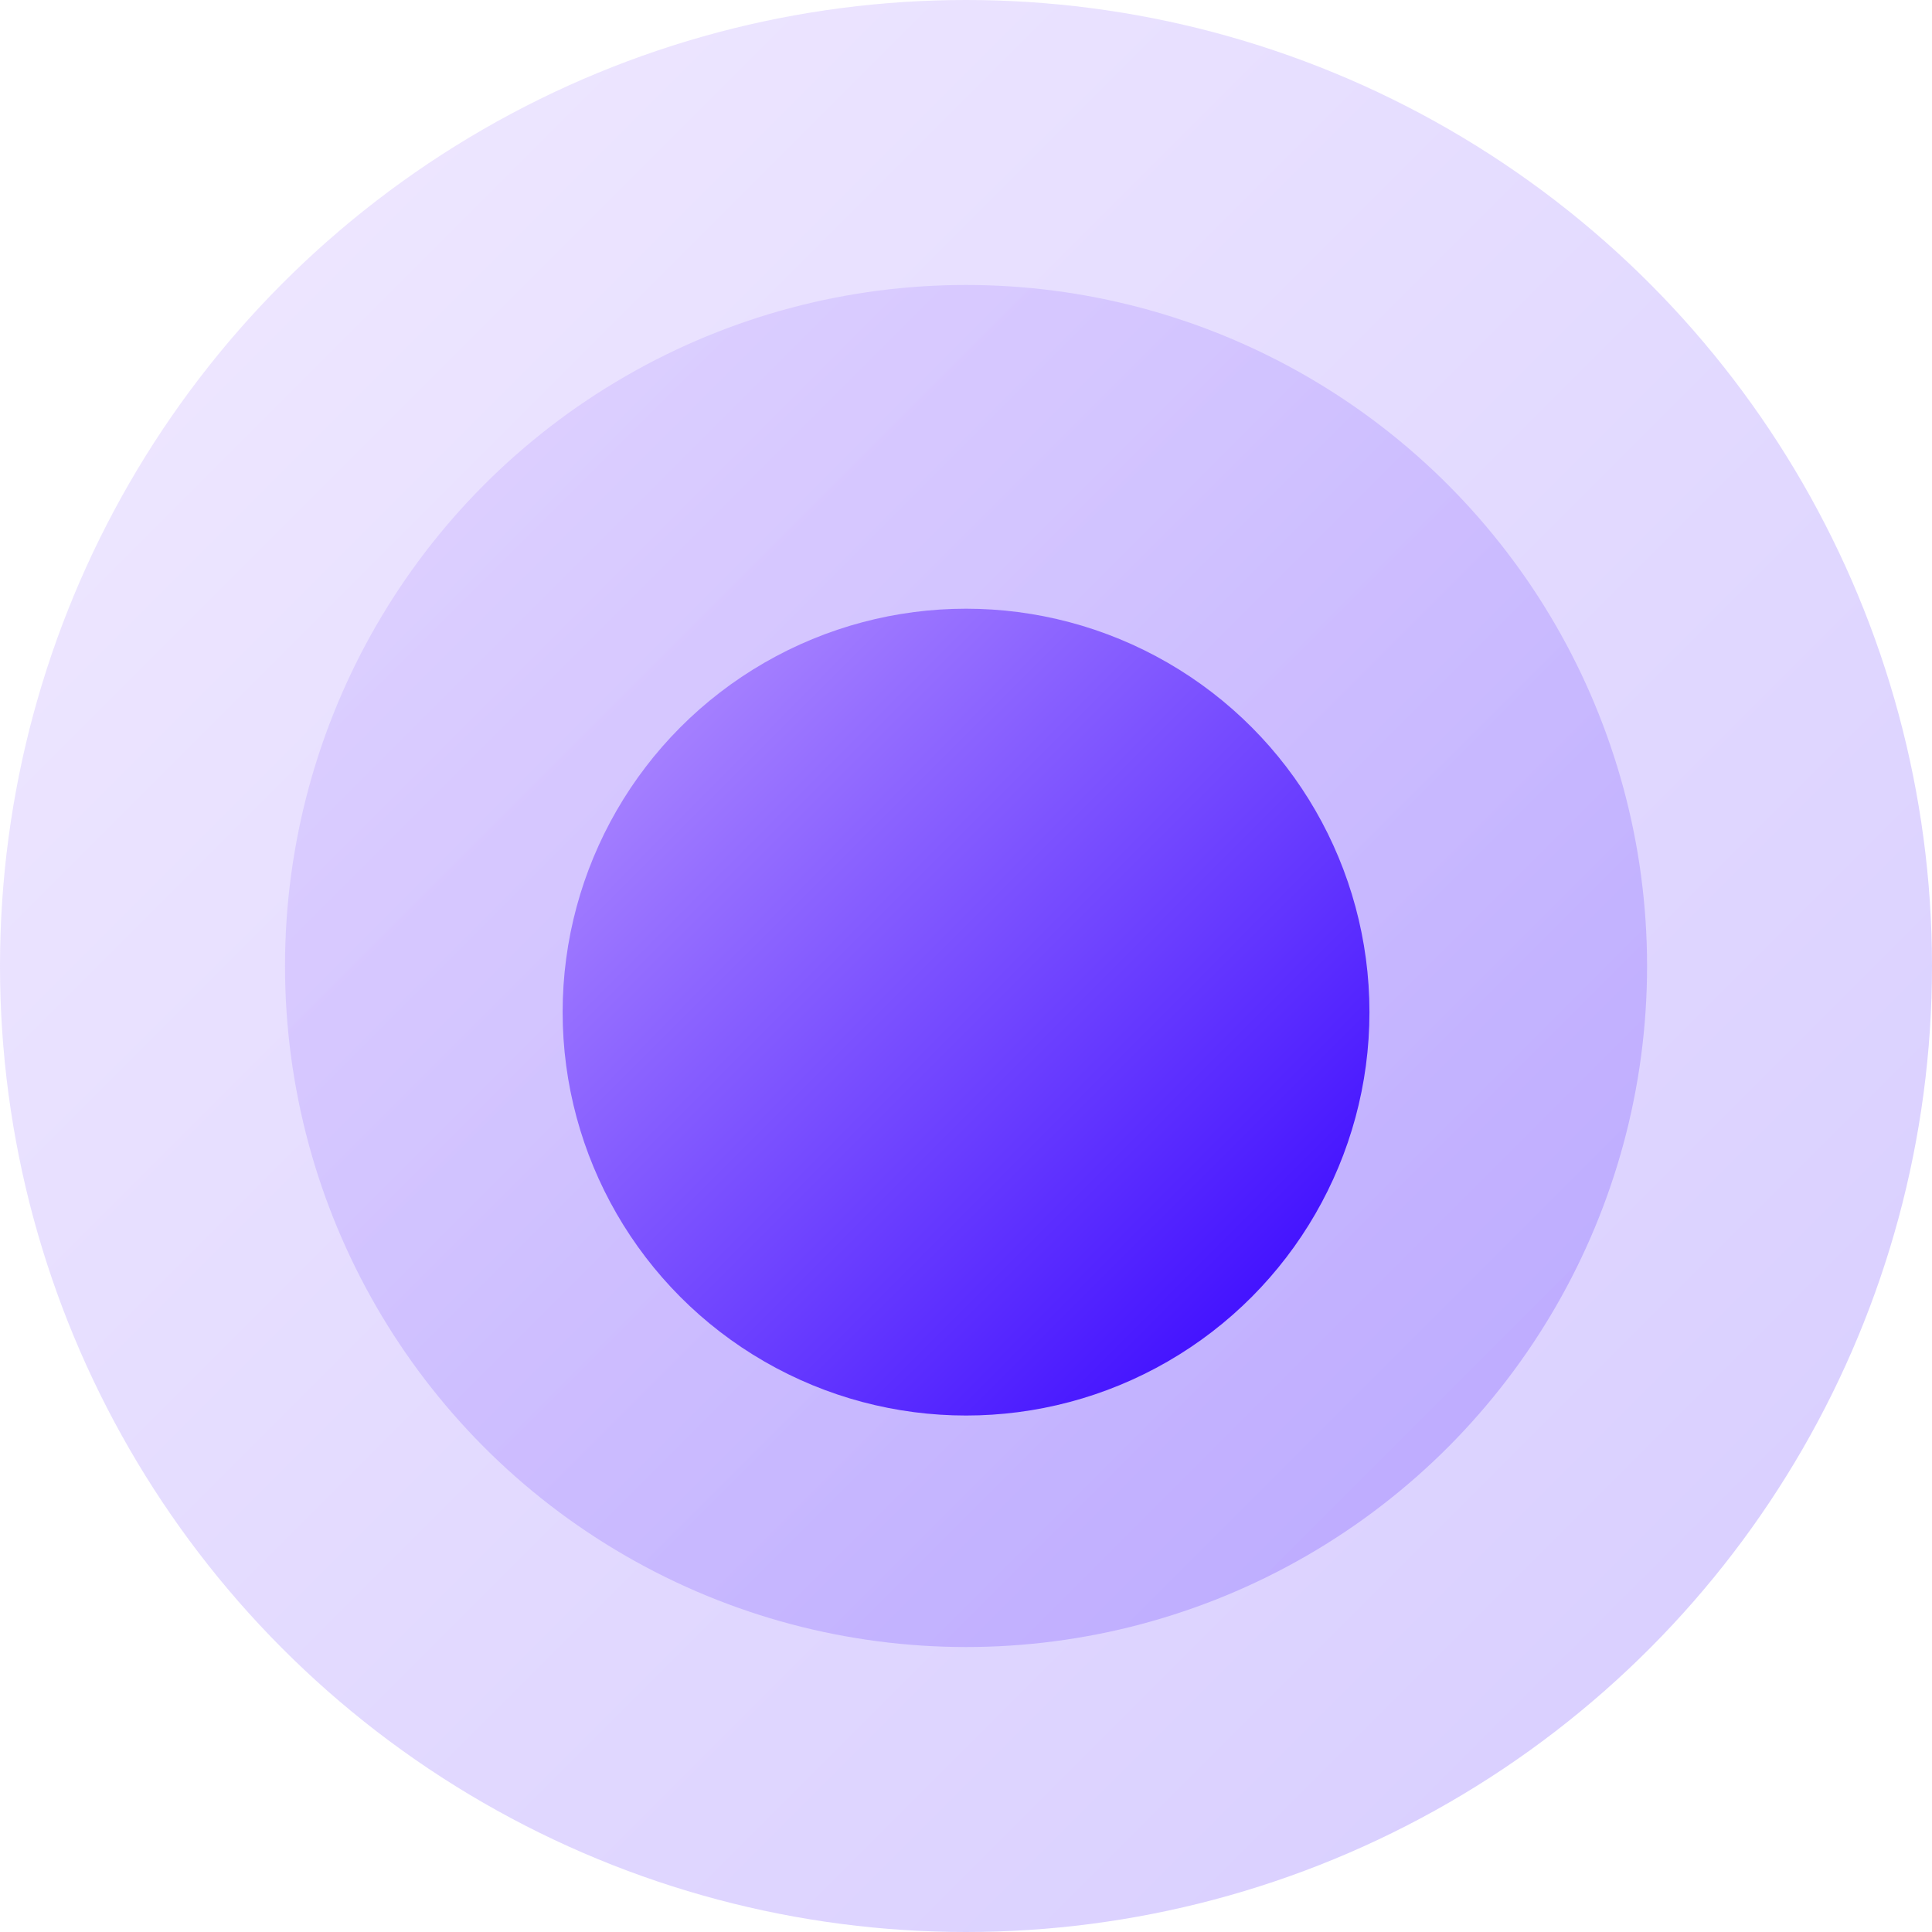
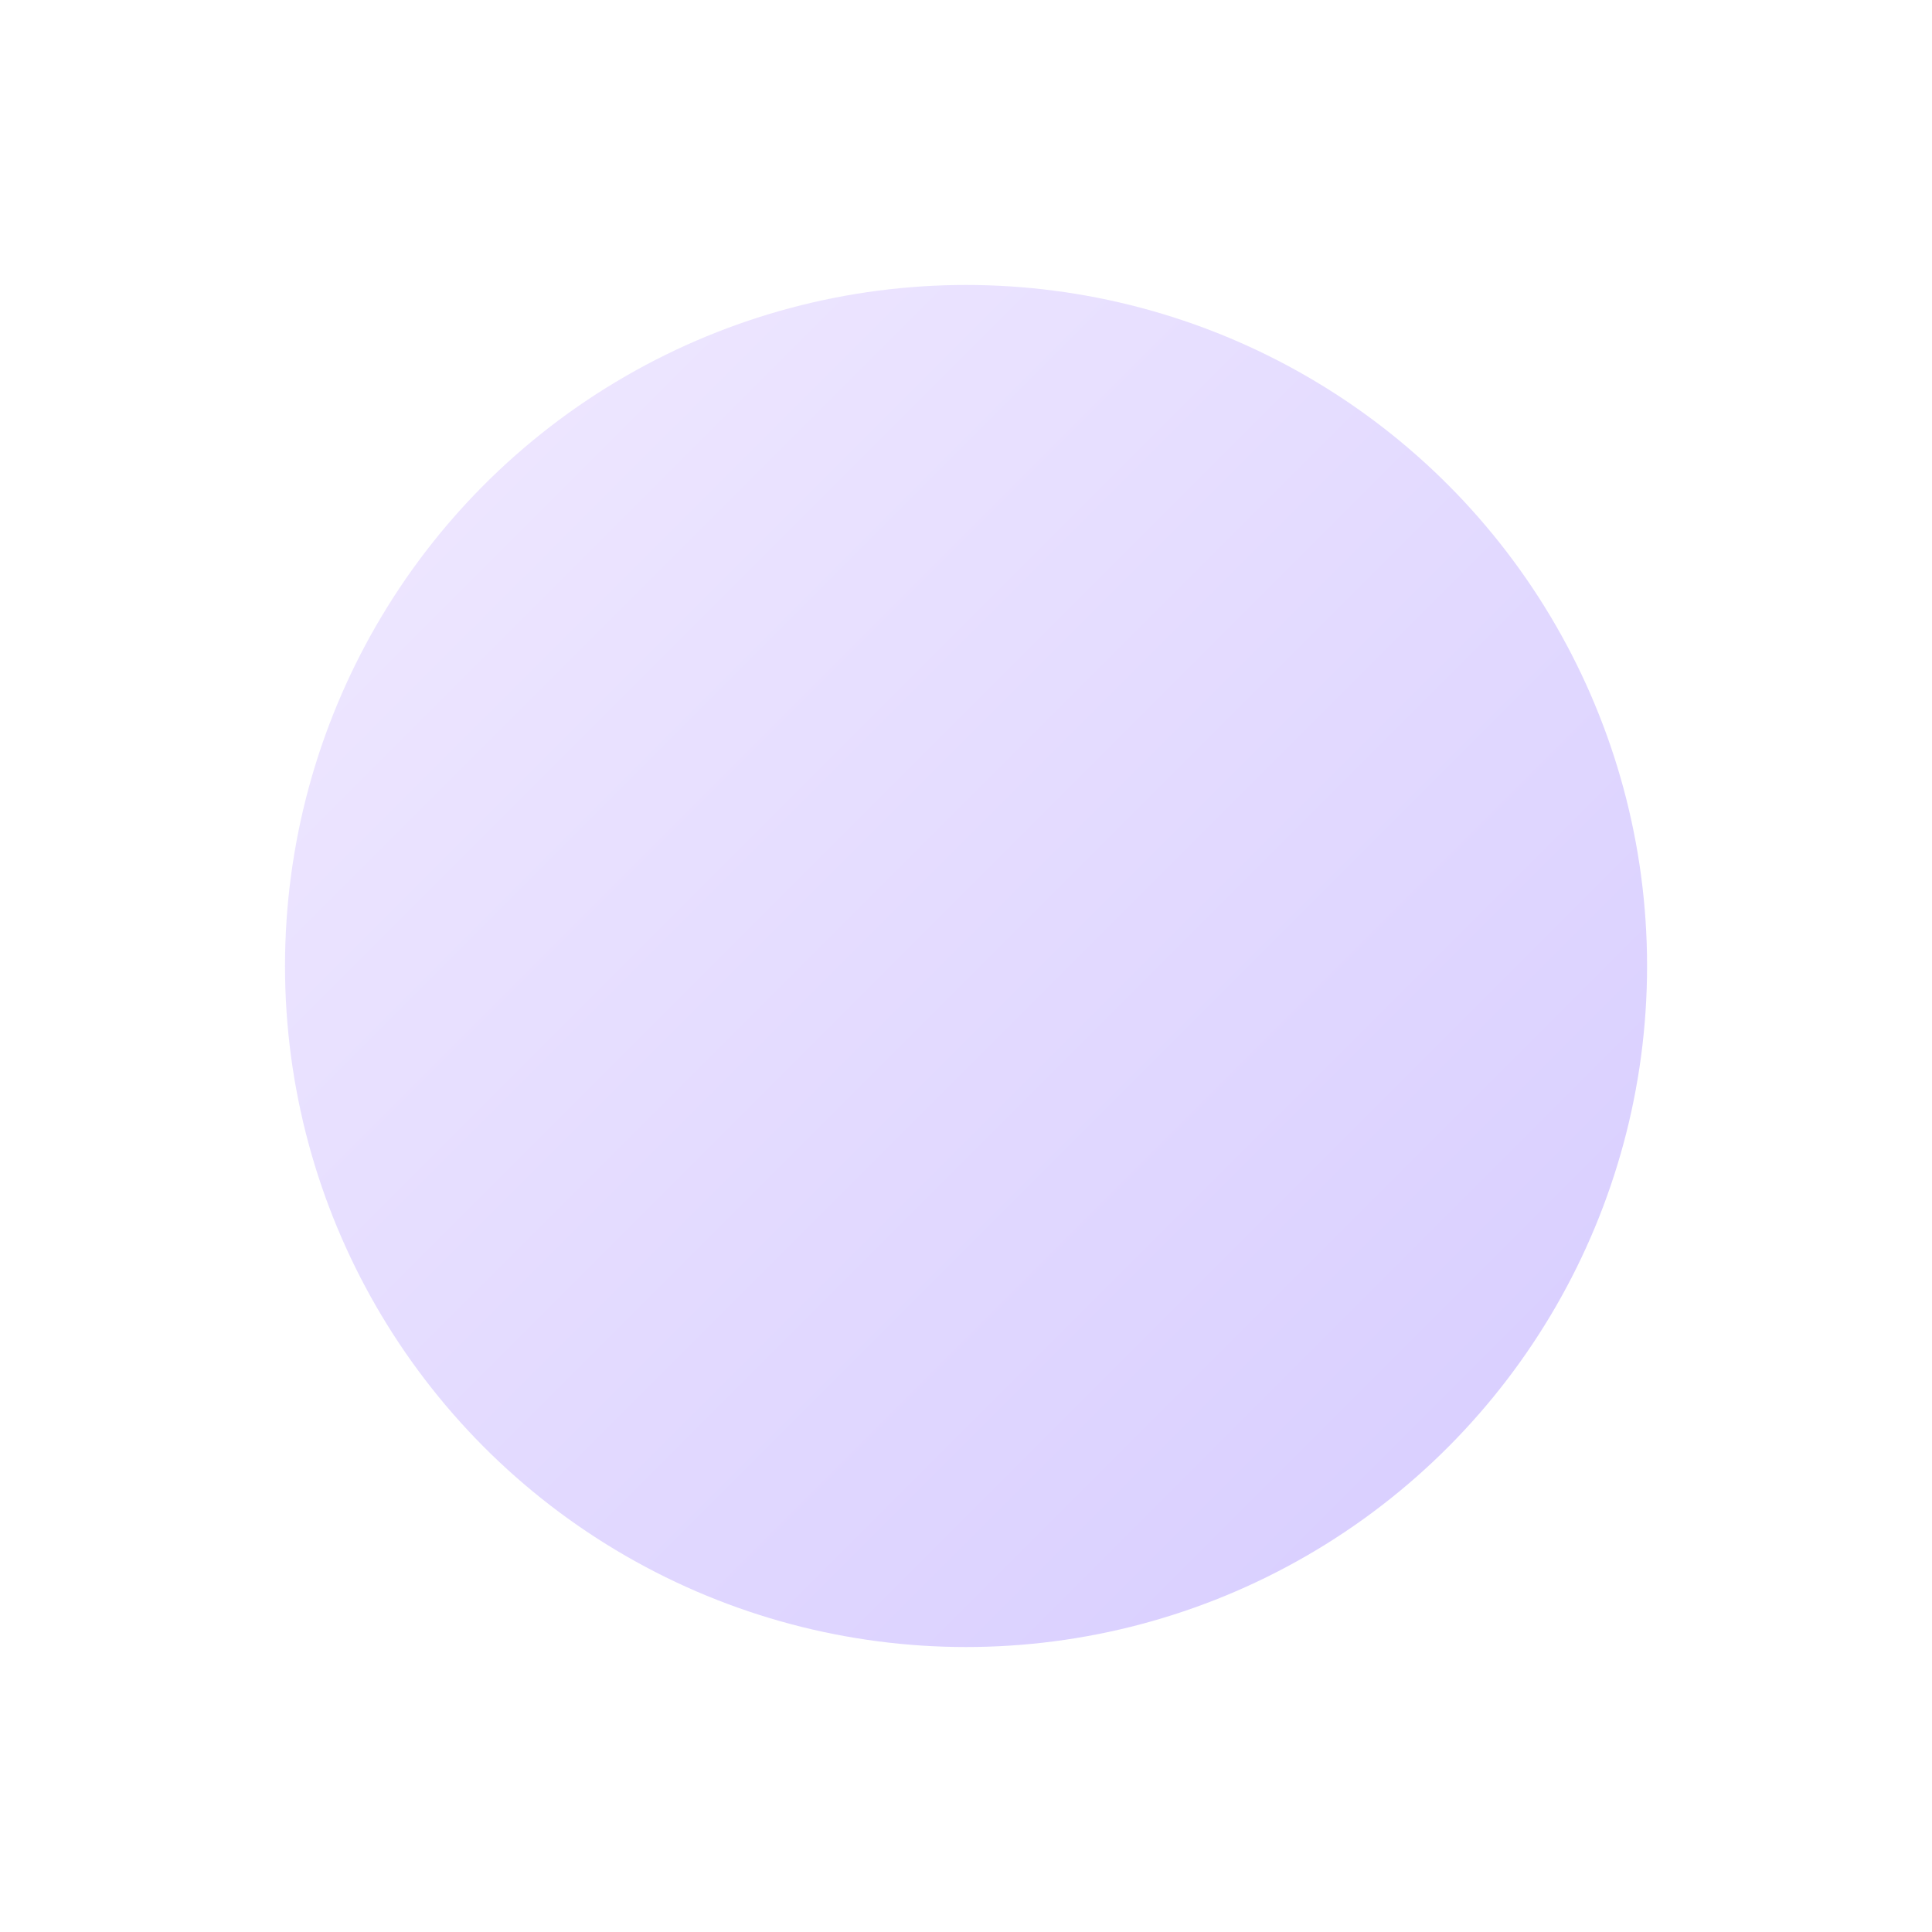
<svg xmlns="http://www.w3.org/2000/svg" width="46" height="46" viewBox="0 0 46 46" fill="none">
-   <circle opacity="0.2" cx="23" cy="23" r="23" fill="url(#paint0_linear_5446_24848)" />
  <circle opacity="0.2" cx="23.001" cy="23" r="16.215" fill="url(#paint1_linear_5446_24848)" />
  <g filter="url(#filter0_d_5446_24848)">
-     <circle cx="23.001" cy="23" r="9.605" fill="url(#paint2_linear_5446_24848)" />
-   </g>
+     </g>
  <defs>
    <filter id="filter0_d_5446_24848" x="12.297" y="13.395" width="21.407" height="21.407" filterUnits="userSpaceOnUse" color-interpolation-filters="sRGB">
      <feFlood flood-opacity="0" result="BackgroundImageFix" />
      <feColorMatrix in="SourceAlpha" type="matrix" values="0 0 0 0 0 0 0 0 0 0 0 0 0 0 0 0 0 0 127 0" result="hardAlpha" />
      <feOffset dy="1.098" />
      <feGaussianBlur stdDeviation="0.549" />
      <feComposite in2="hardAlpha" operator="out" />
      <feColorMatrix type="matrix" values="0 0 0 0 0 0 0 0 0 0 0 0 0 0 0 0 0 0 0.25 0" />
      <feBlend mode="normal" in2="BackgroundImageFix" result="effect1_dropShadow_5446_24848" />
      <feBlend mode="normal" in="SourceGraphic" in2="effect1_dropShadow_5446_24848" result="shape" />
    </filter>
    <linearGradient id="paint0_linear_5446_24848" x1="-20.585" y1="23.236" x2="23.236" y2="67.057" gradientUnits="userSpaceOnUse">
      <stop stop-color="#B491FF" />
      <stop offset="1" stop-color="#3300FF" />
    </linearGradient>
    <linearGradient id="paint1_linear_5446_24848" x1="-7.726" y1="23.166" x2="23.167" y2="54.059" gradientUnits="userSpaceOnUse">
      <stop stop-color="#B491FF" />
      <stop offset="1" stop-color="#3300FF" />
    </linearGradient>
    <linearGradient id="paint2_linear_5446_24848" x1="4.799" y1="23.099" x2="23.099" y2="41.4" gradientUnits="userSpaceOnUse">
      <stop stop-color="#B491FF" />
      <stop offset="1" stop-color="#3300FF" />
    </linearGradient>
  </defs>
</svg>